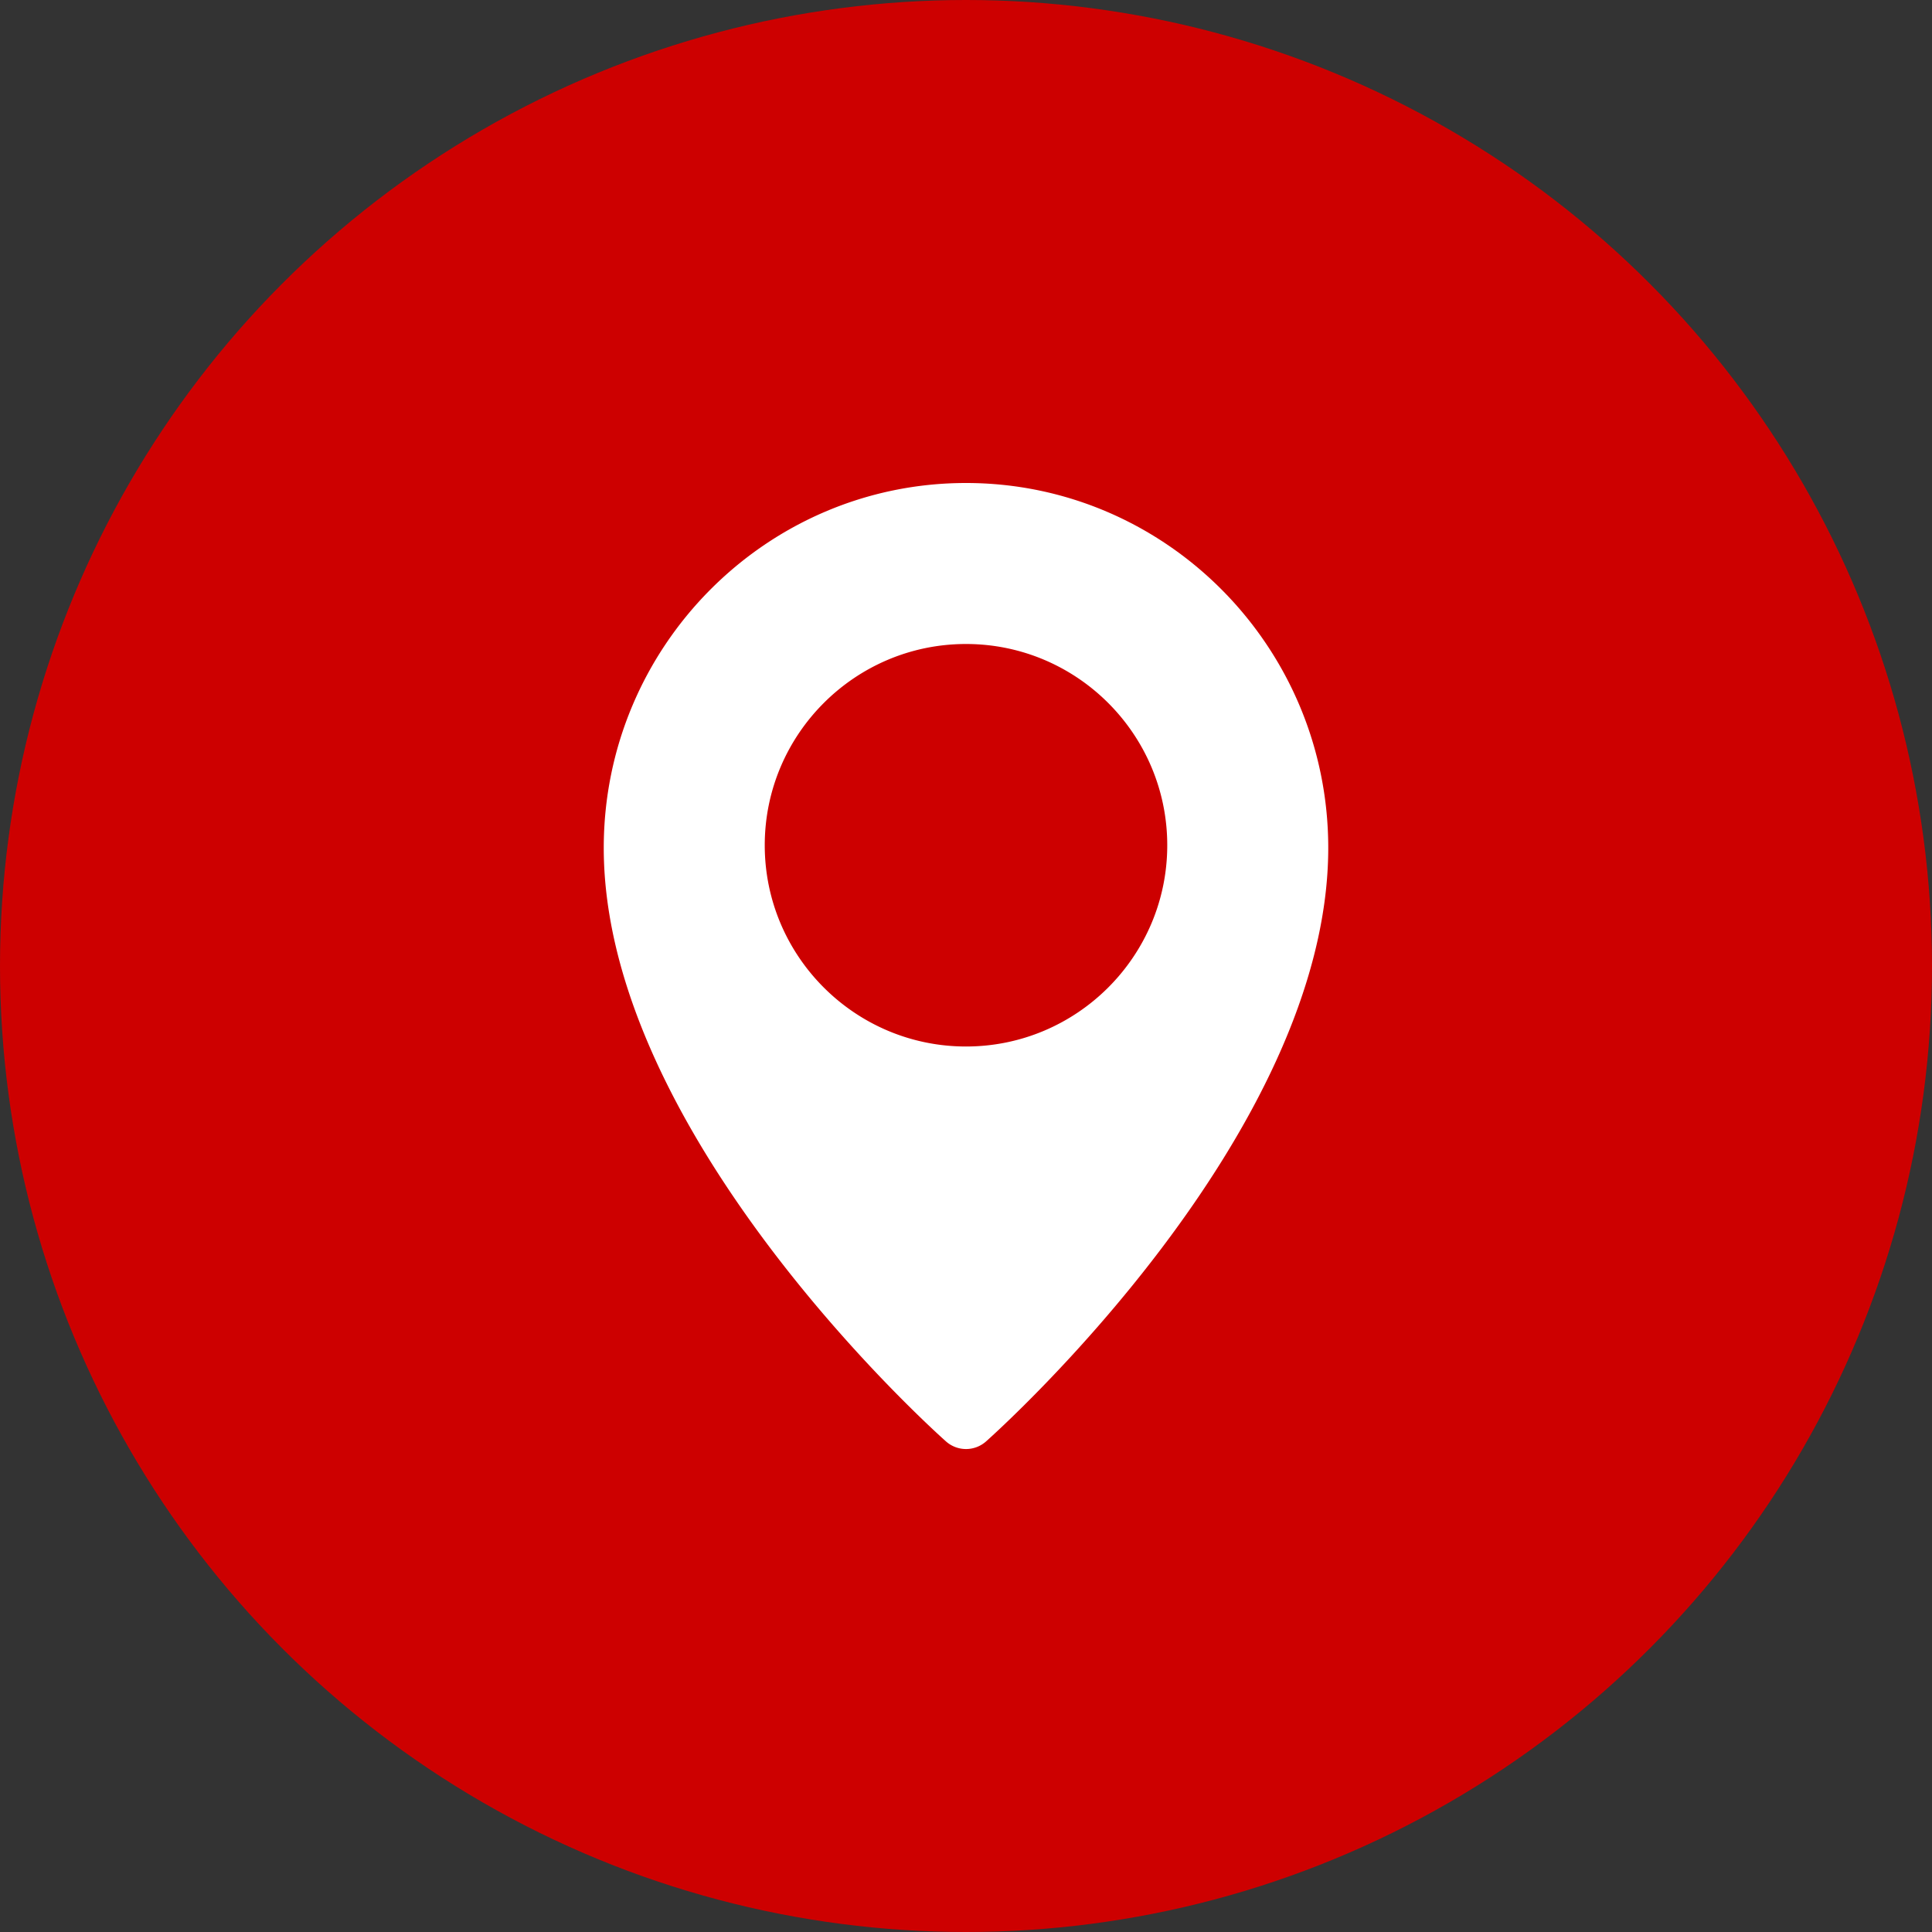
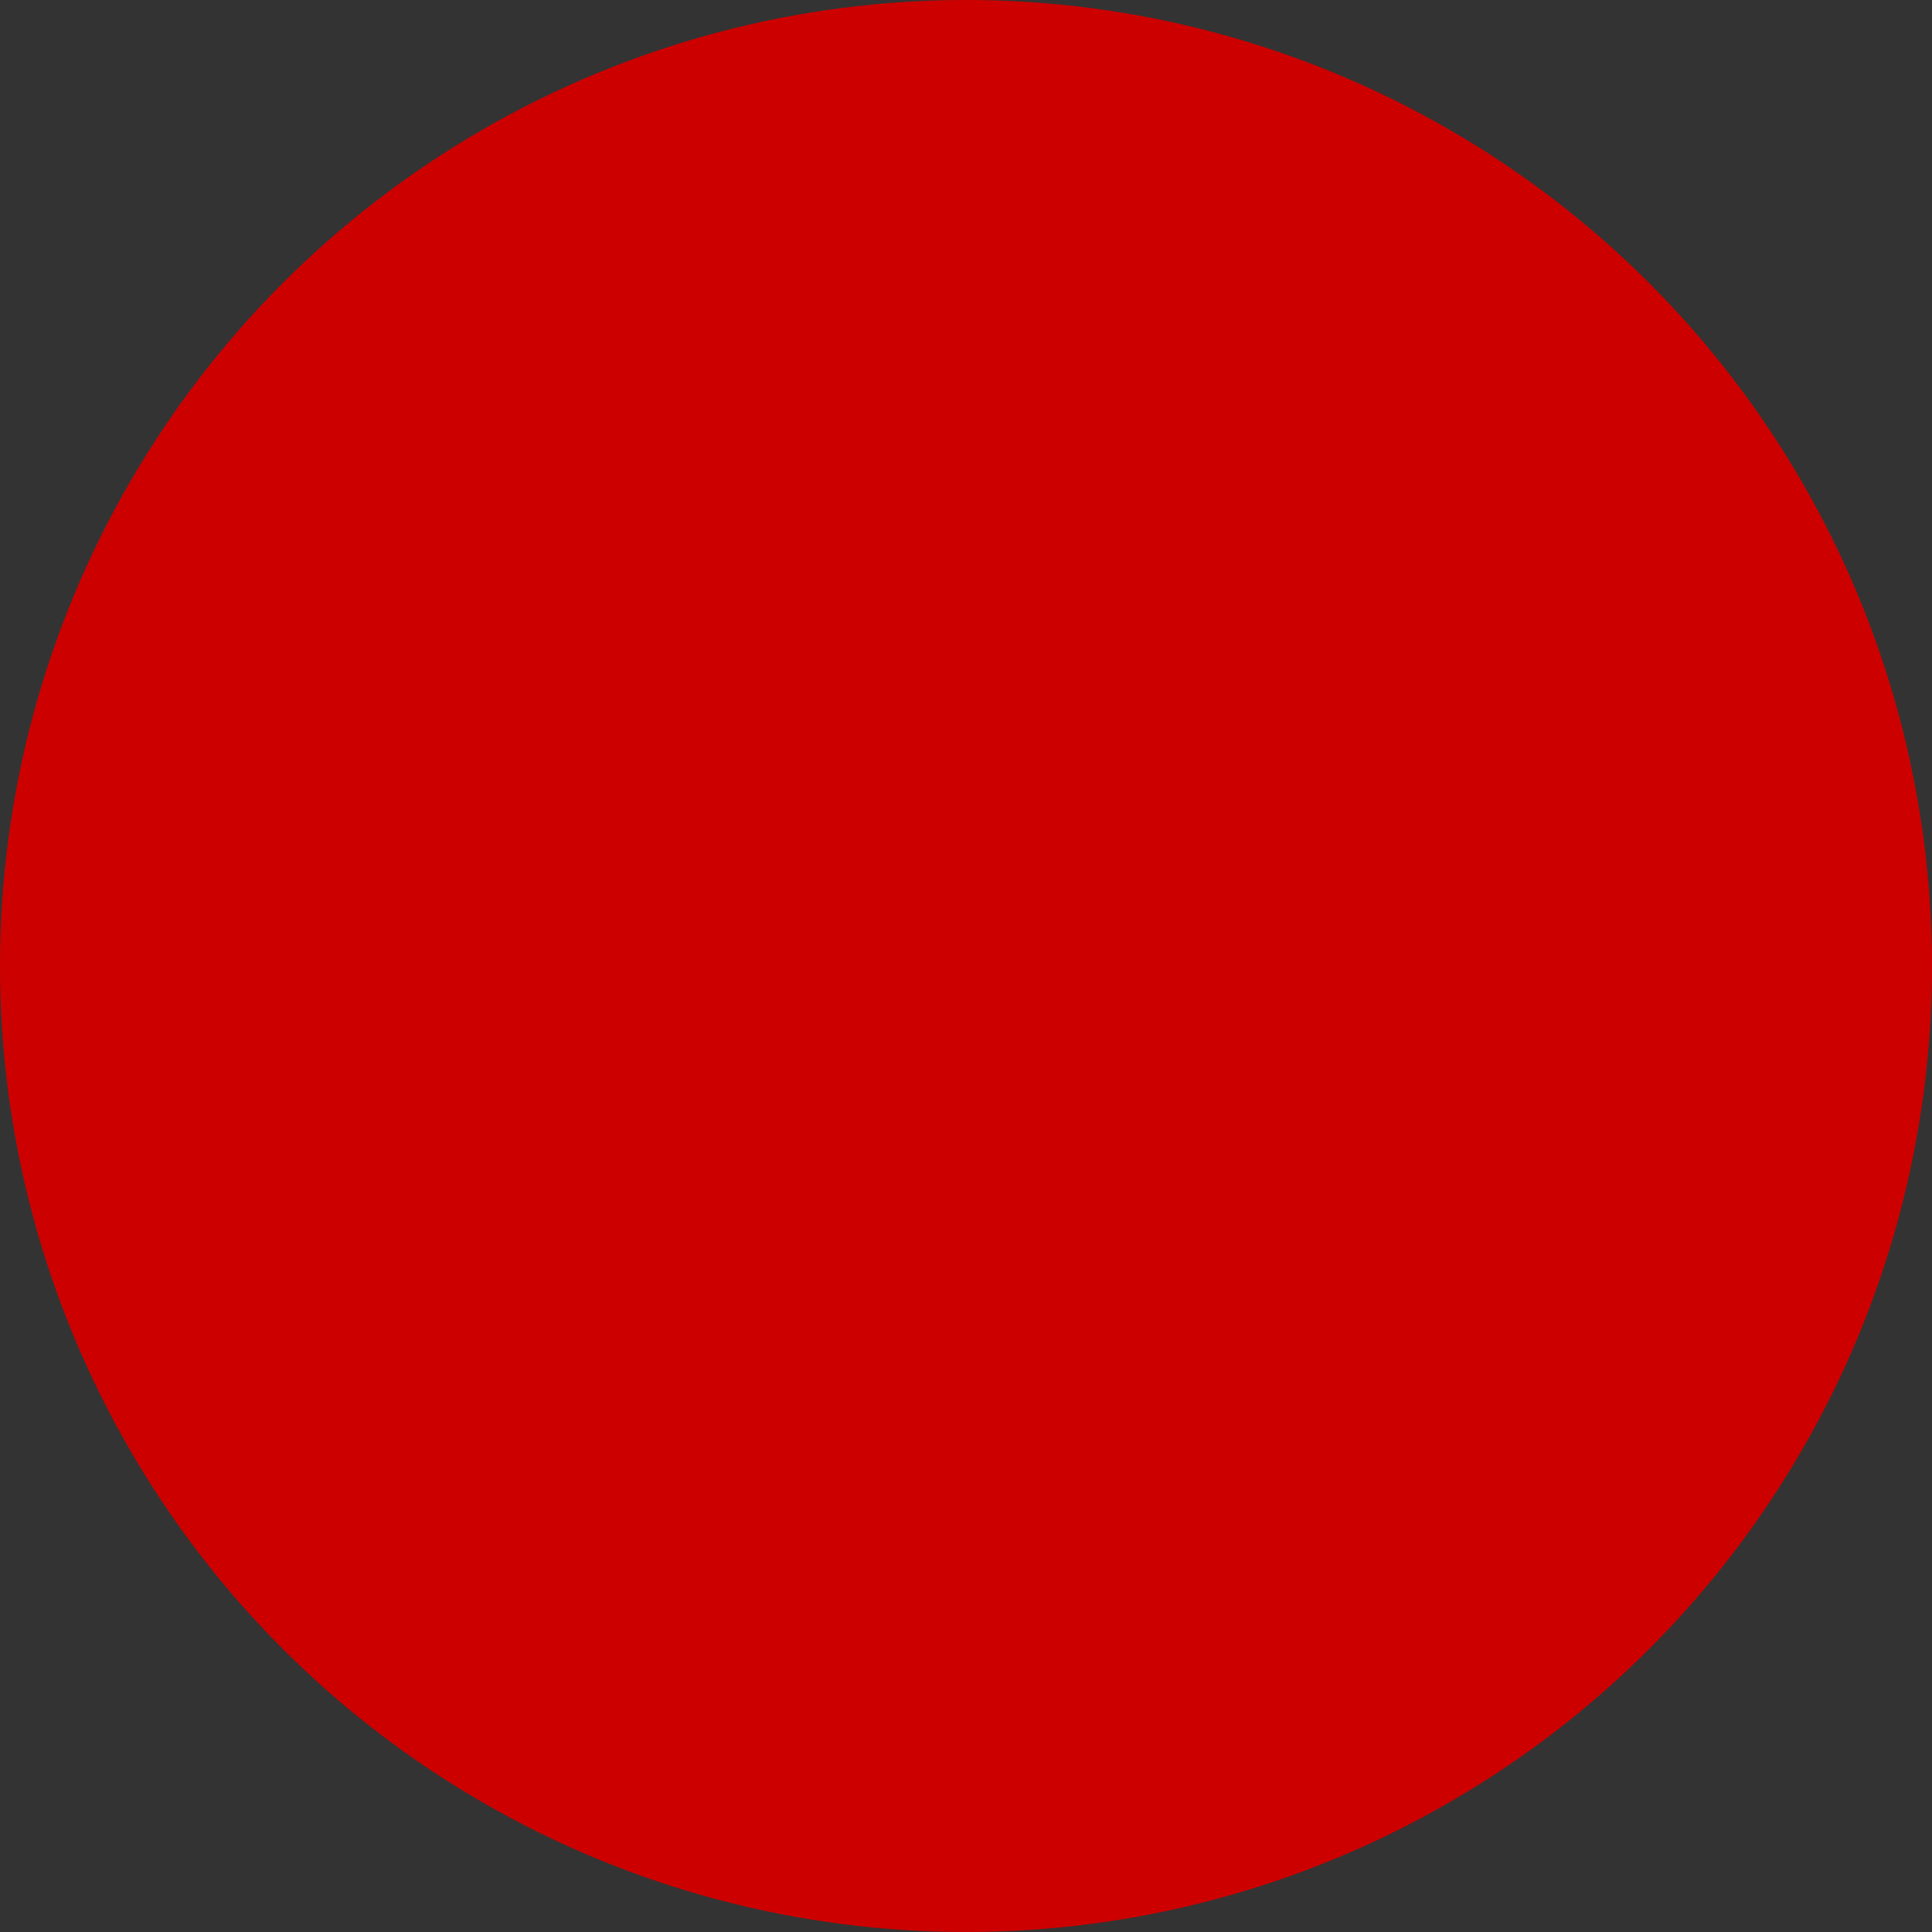
<svg xmlns="http://www.w3.org/2000/svg" version="1.1" width="512" height="512" x="0" y="0" viewBox="0 0 24 24" style="enable-background:new 0 0 512 512" xml:space="preserve" class="">
  <rect x="0" y="0" width="24" height="24" fill="#333333" stroke="none" />
  <circle r="12" cx="12" cy="12" fill="#cd0000" shape="circle" />
  <g transform="matrix(0.5,0,0,0.5,6,6)">
-     <path d="M12 0C7.038 0 3 4.066 3 9.065c0 7.103 8.154 14.437 8.501 14.745a.749.749 0 0 0 .998.001C12.846 23.502 21 16.168 21 9.065 21 4.066 16.962 0 12 0zm0 14c-2.757 0-5-2.243-5-5s2.243-5 5-5 5 2.243 5 5-2.243 5-5 5z" fill="#ffffff" opacity="1" data-original="#000000" class="" />
-   </g>
+     </g>
</svg>